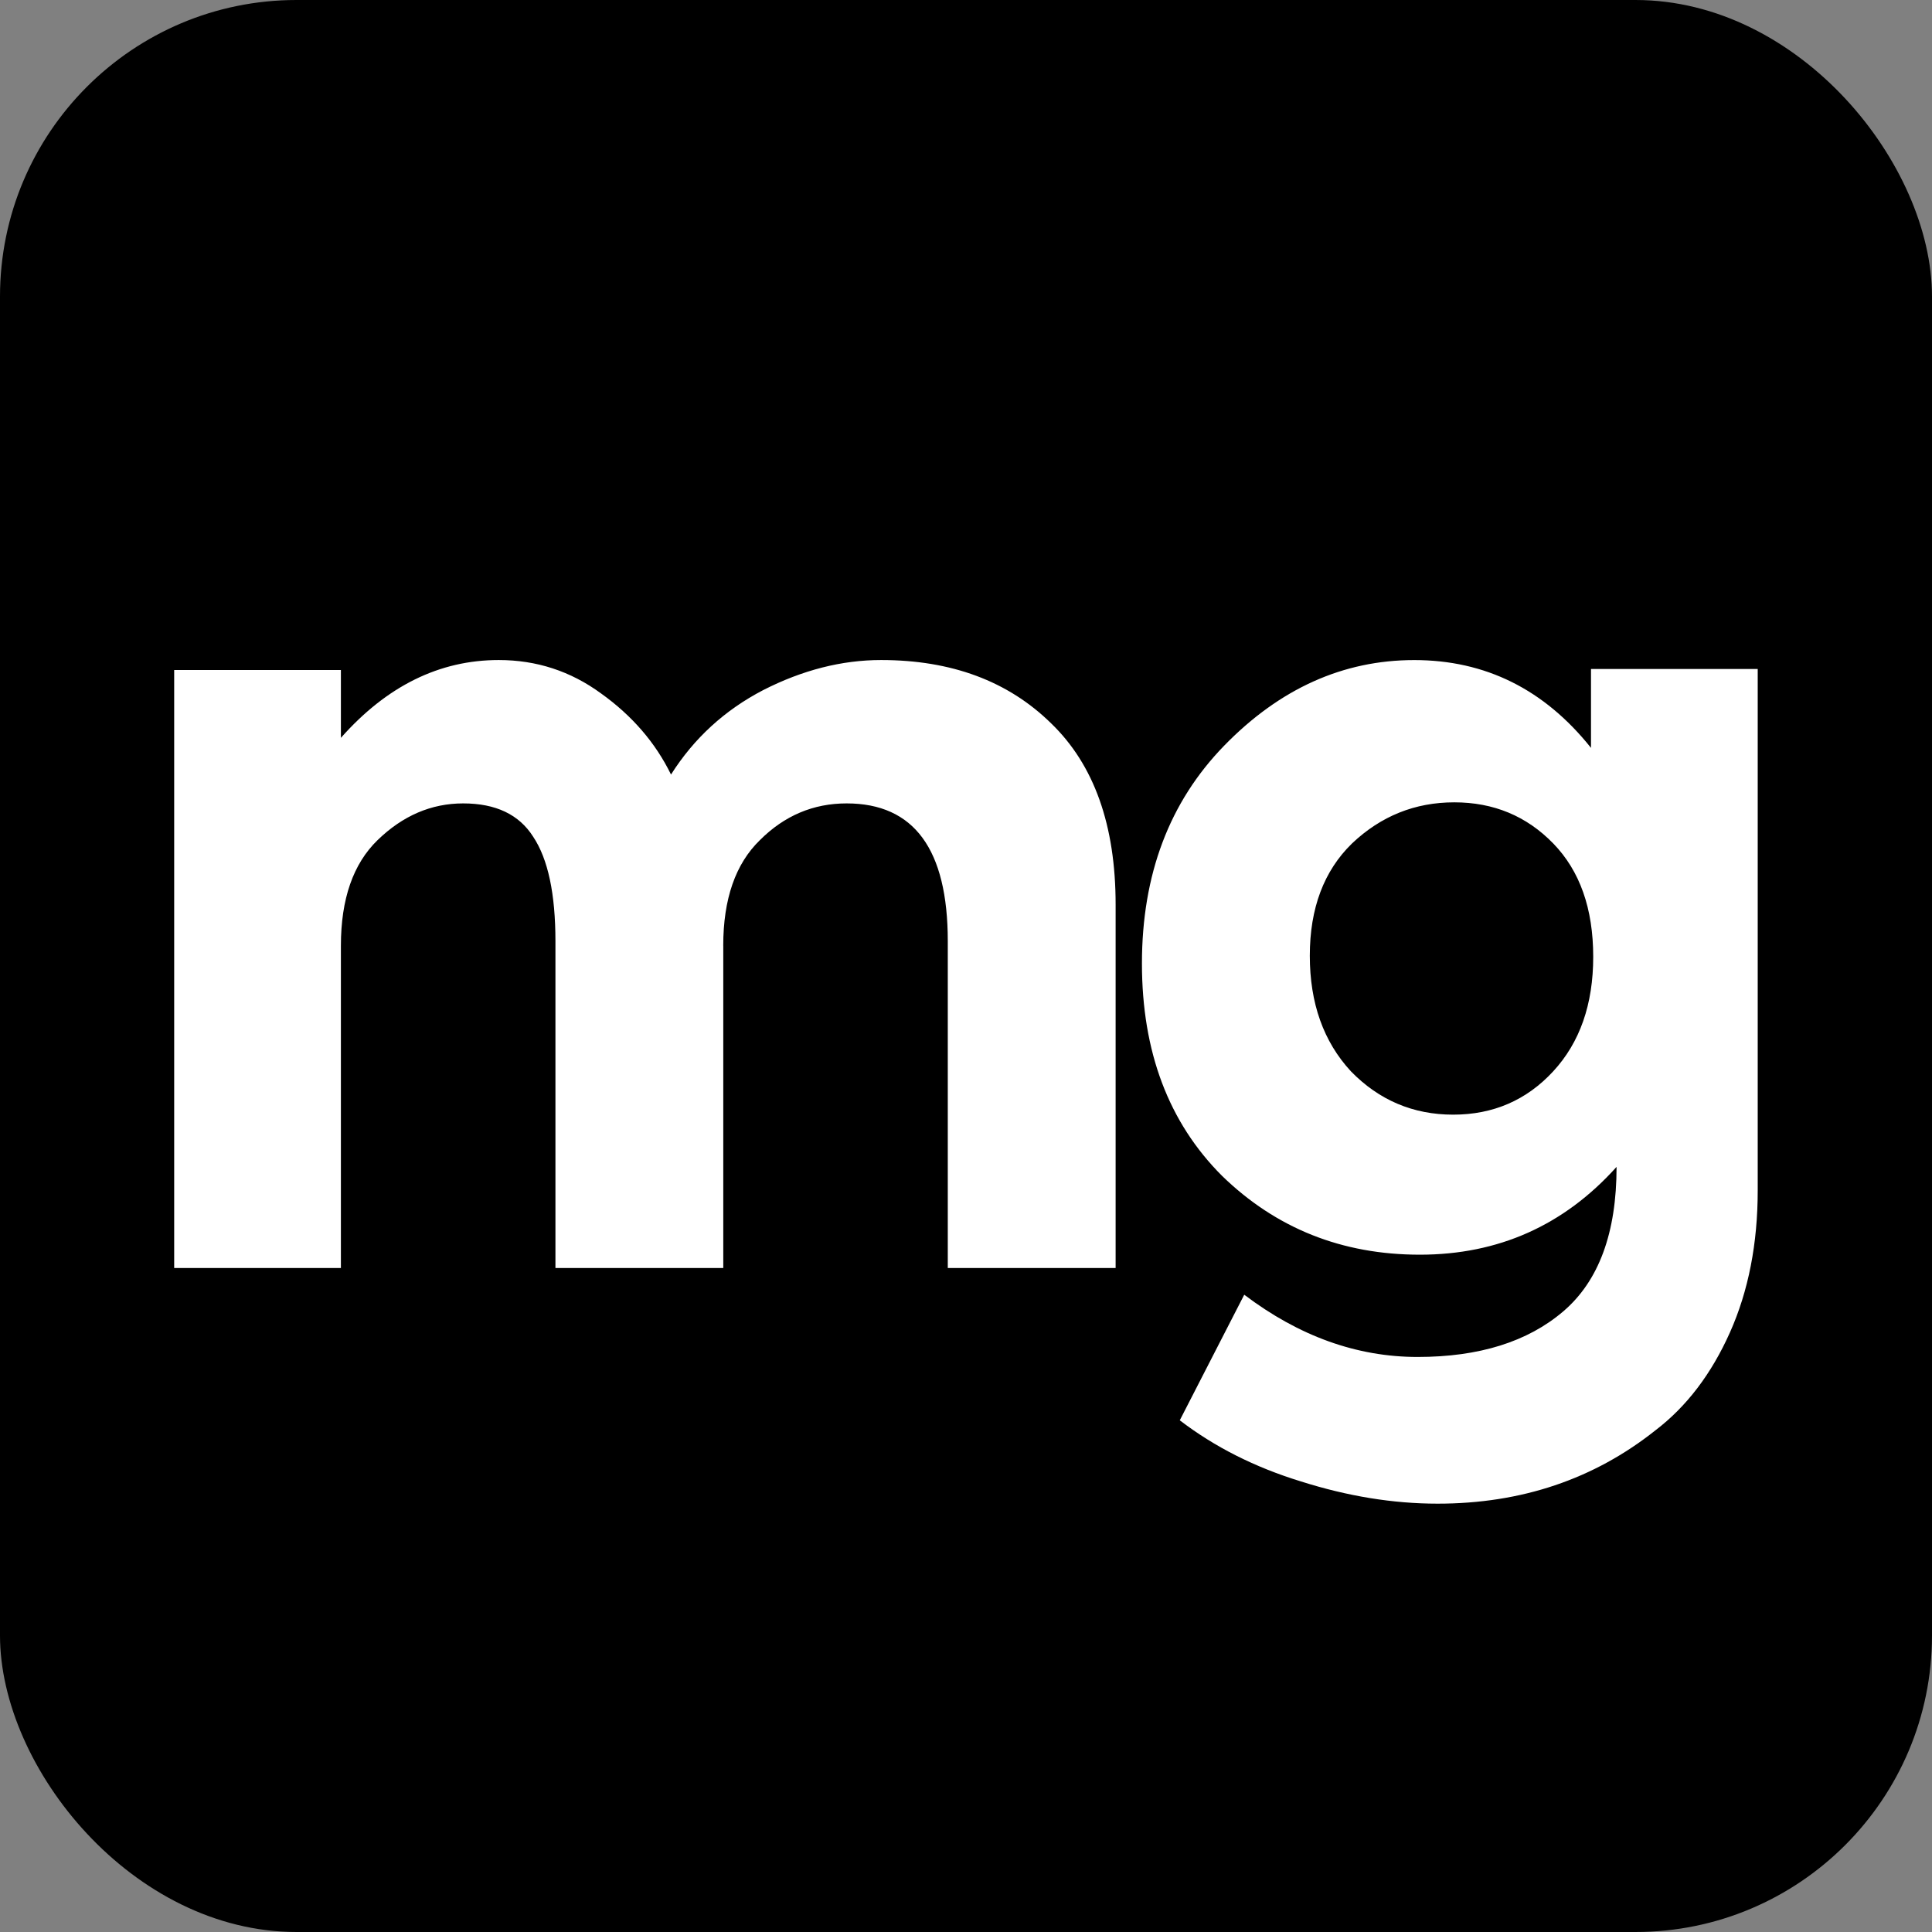
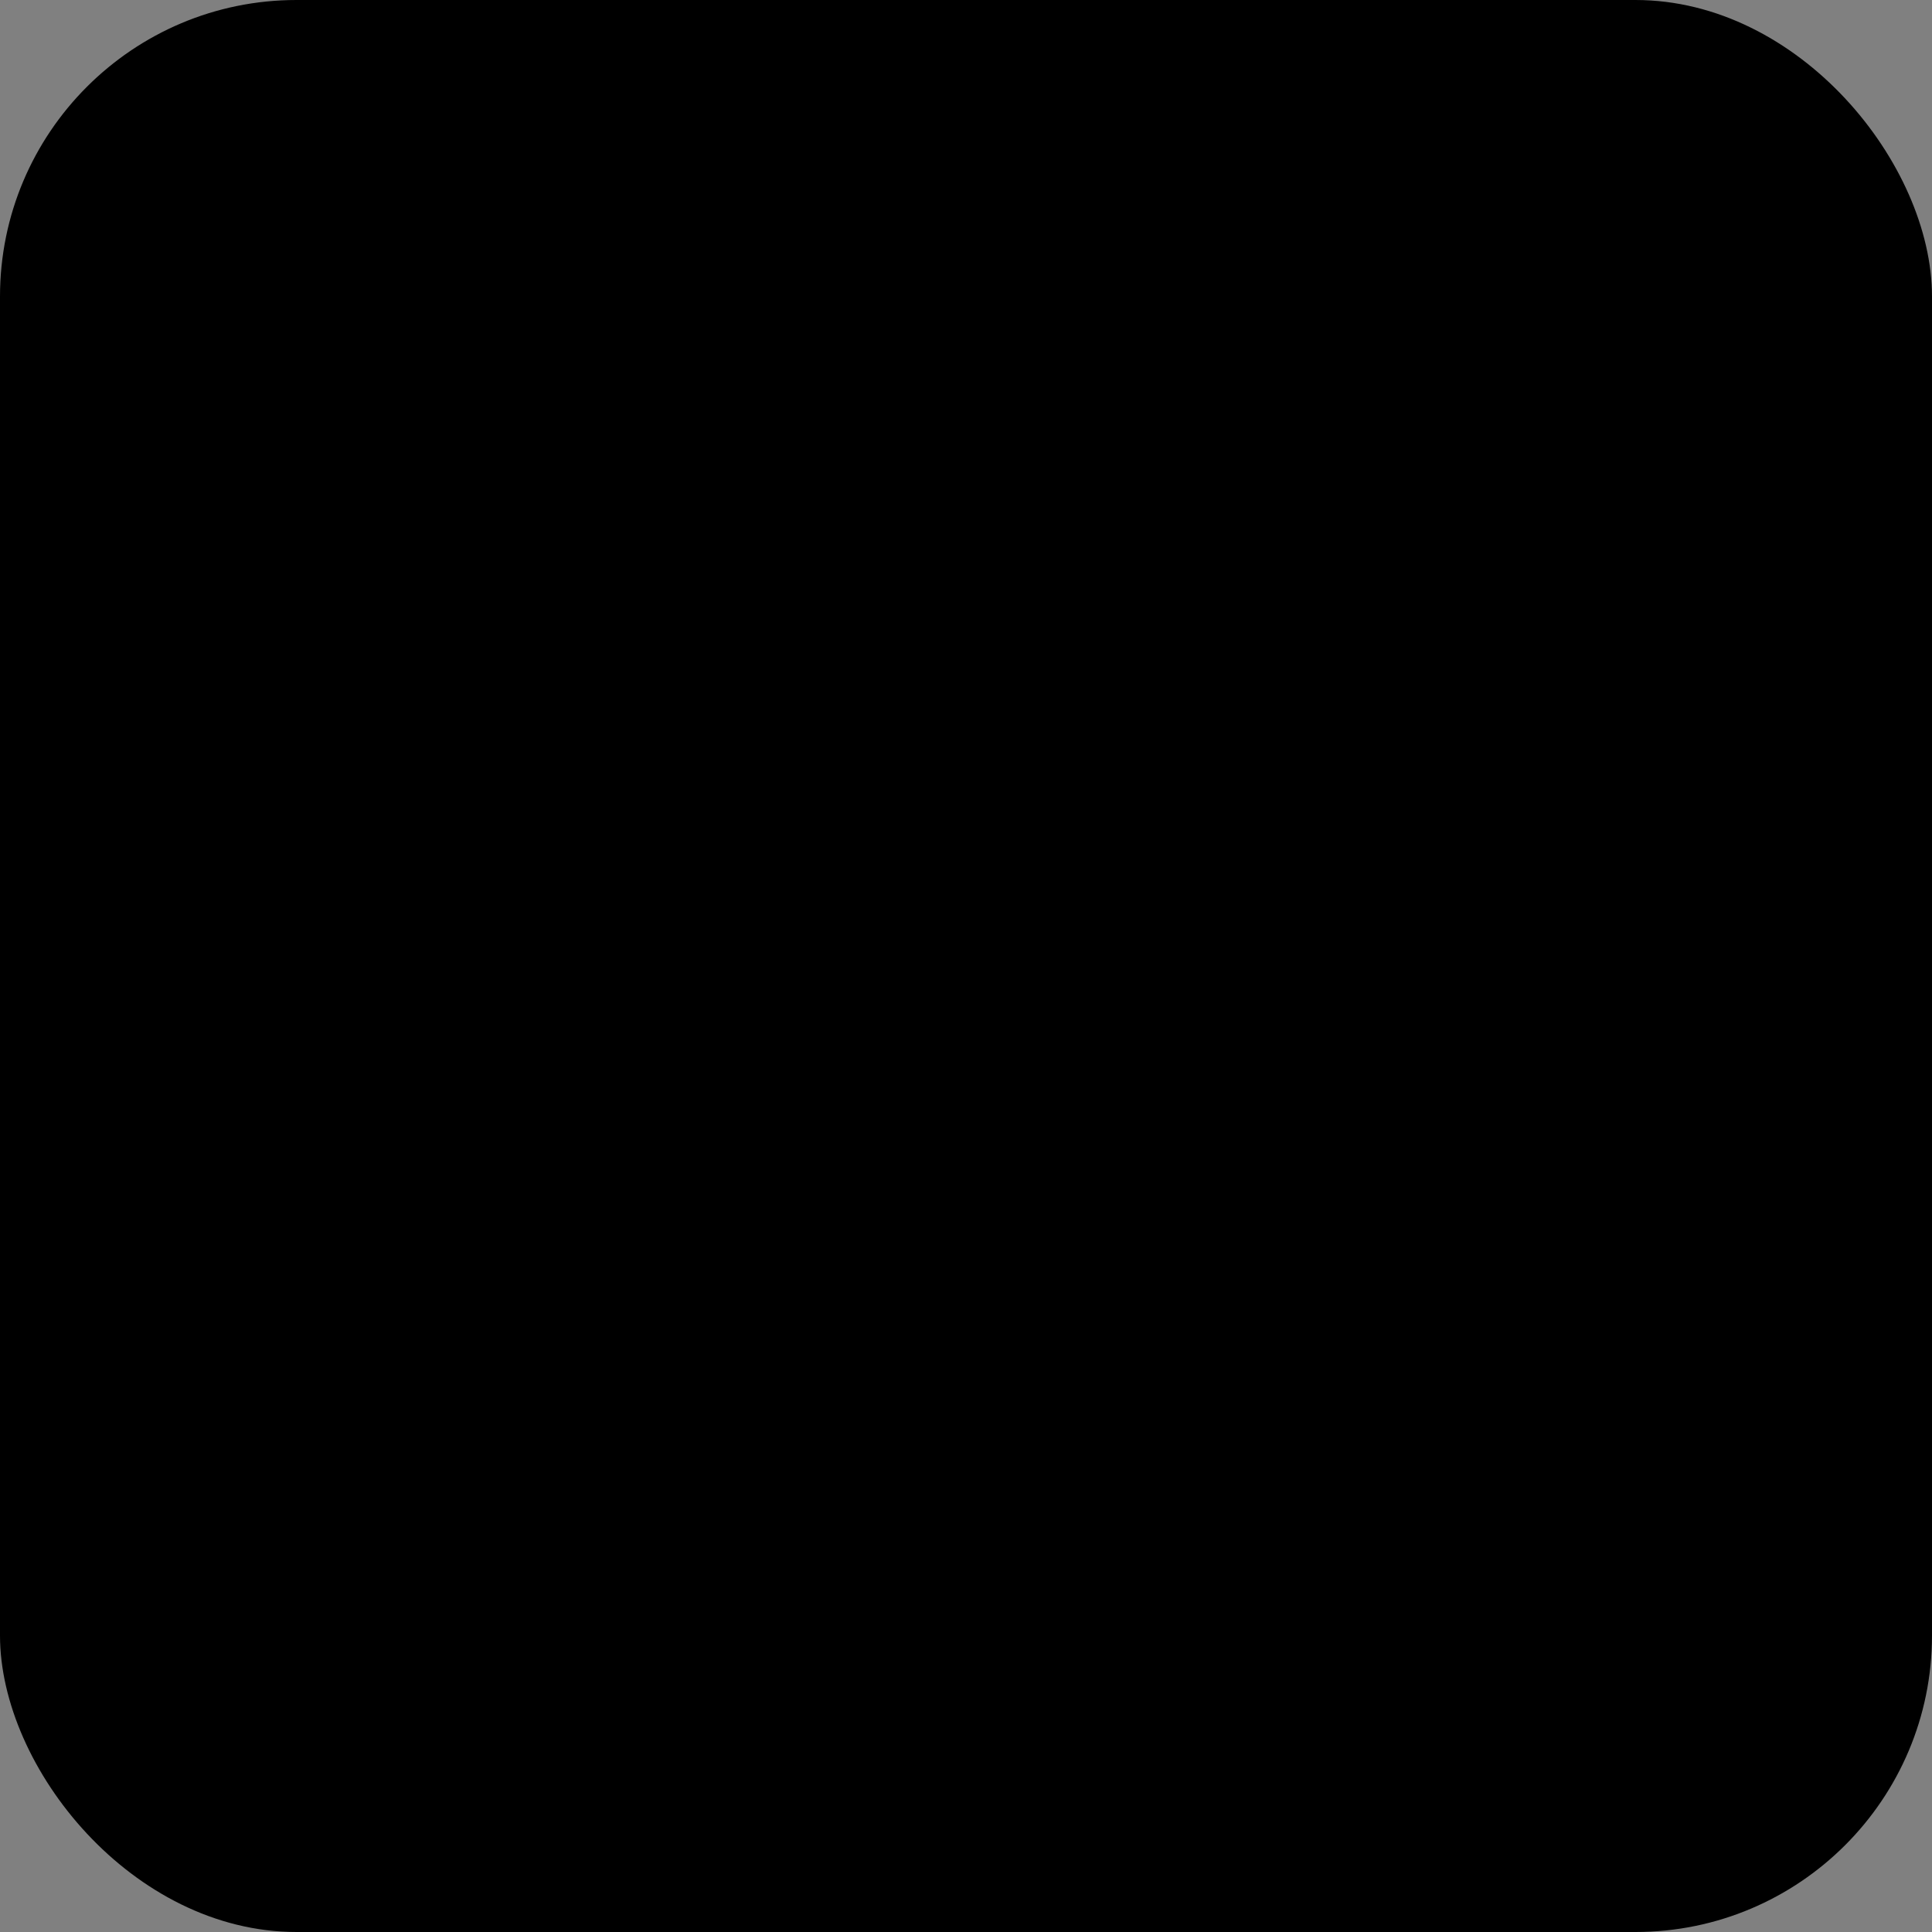
<svg xmlns="http://www.w3.org/2000/svg" xmlns:ns1="http://www.inkscape.org/namespaces/inkscape" xmlns:ns2="http://sodipodi.sourceforge.net/DTD/sodipodi-0.dtd" width="52.123mm" height="52.123mm" viewBox="0 0 52.123 52.123" version="1.1" id="svg1" xml:space="preserve" ns1:version="1.4 (e7c3feb100, 2024-10-09)" ns2:docname="mumu-all.svg">
  <rect x="0" y="0" width="52.123" height="52.123" fill="#808080" stroke="none" />
  <ns2:namedview id="namedview1" pagecolor="#505050" bordercolor="#ffffff" borderopacity="1" ns1:showpageshadow="0" ns1:pageopacity="0" ns1:pagecheckerboard="1" ns1:deskcolor="#505050" ns1:document-units="mm" ns1:zoom="0.99999999" ns1:cx="-1532" ns1:cy="970.00001" ns1:window-width="1920" ns1:window-height="1011" ns1:window-x="1920" ns1:window-y="32" ns1:window-maximized="1" ns1:current-layer="g54">
    <ns1:page x="0" y="0" width="52.123" height="52.123" id="page2" margin="0" bleed="0" />
  </ns2:namedview>
  <defs id="defs1" />
  <g ns1:label="Layer 1" ns1:groupmode="layer" id="layer1" transform="translate(349.342,-206.904)">
    <g id="g53" ns1:label="msggo" ns1:export-filename="/home/ofca/work/nc/nck/public/msggo-logo.svg" ns1:export-xdpi="96" ns1:export-ydpi="96">
      <rect style="opacity:1;fill:#000000;fill-opacity:1;stroke:none;stroke-width:0.124;stroke-dasharray:none;stroke-opacity:0.519" id="rect48" width="52.123" height="52.123" x="-349.342" y="206.904" rx="8" ry="8" />
-       <path d="m -329.829,232.418 v 8.696 h -4.528 v -8.816 q 0,-1.919 -0.6,-2.819 -0.57,-0.9 -1.889,-0.9 -1.289,0 -2.309,0.99 -0.99,0.96 -0.99,2.849 v 8.696 h -4.498 v -16.133 h 4.498 v 1.829 q 1.859,-2.099 4.258,-2.099 1.529,0 2.759,0.9 1.259,0.9 1.889,2.189 0.93,-1.469 2.489,-2.279 1.589,-0.81 3.179,-0.81 2.849,0 4.588,1.709 1.739,1.679 1.739,4.888 v 9.805 h -4.528 v -8.816 q 0,-3.718 -2.729,-3.718 -1.349,0 -2.339,0.99 -0.99,0.96 -0.99,2.849 z m 23.47,0.3 q 0,-1.949 -1.079,-3.059 -1.079,-1.109 -2.669,-1.109 -1.589,0 -2.759,1.109 -1.139,1.109 -1.139,3.029 0,1.919 1.109,3.119 1.139,1.169 2.759,1.169 1.619,0 2.699,-1.169 1.079,-1.169 1.079,-3.089 z m 0.63,5.667 q -2.129,2.369 -5.308,2.369 -3.149,0 -5.338,-2.129 -2.159,-2.159 -2.159,-5.727 0,-3.598 2.219,-5.877 2.249,-2.309 5.128,-2.309 2.879,0 4.768,2.369 v -2.129 h 4.498 v 14.063 q 0,2.159 -0.75,3.838 -0.75,1.679 -2.009,2.639 -2.489,1.979 -5.877,1.979 -1.799,0 -3.688,-0.6 -1.859,-0.57 -3.268,-1.649 l 1.739,-3.388 q 2.219,1.679 4.678,1.679 2.489,0 3.928,-1.229 1.439,-1.229 1.439,-3.898 z" id="text50" style="font-weight:bold;font-size:29.986px;line-height:0.6;font-family:Montserrat;-inkscape-font-specification:'Montserrat Bold';text-align:center;letter-spacing:-2.498px;word-spacing:0px;text-anchor:middle;fill:#ffffff;stroke-width:0.059;stroke-opacity:0.519" aria-label="mg" />
    </g>
  </g>
</svg>